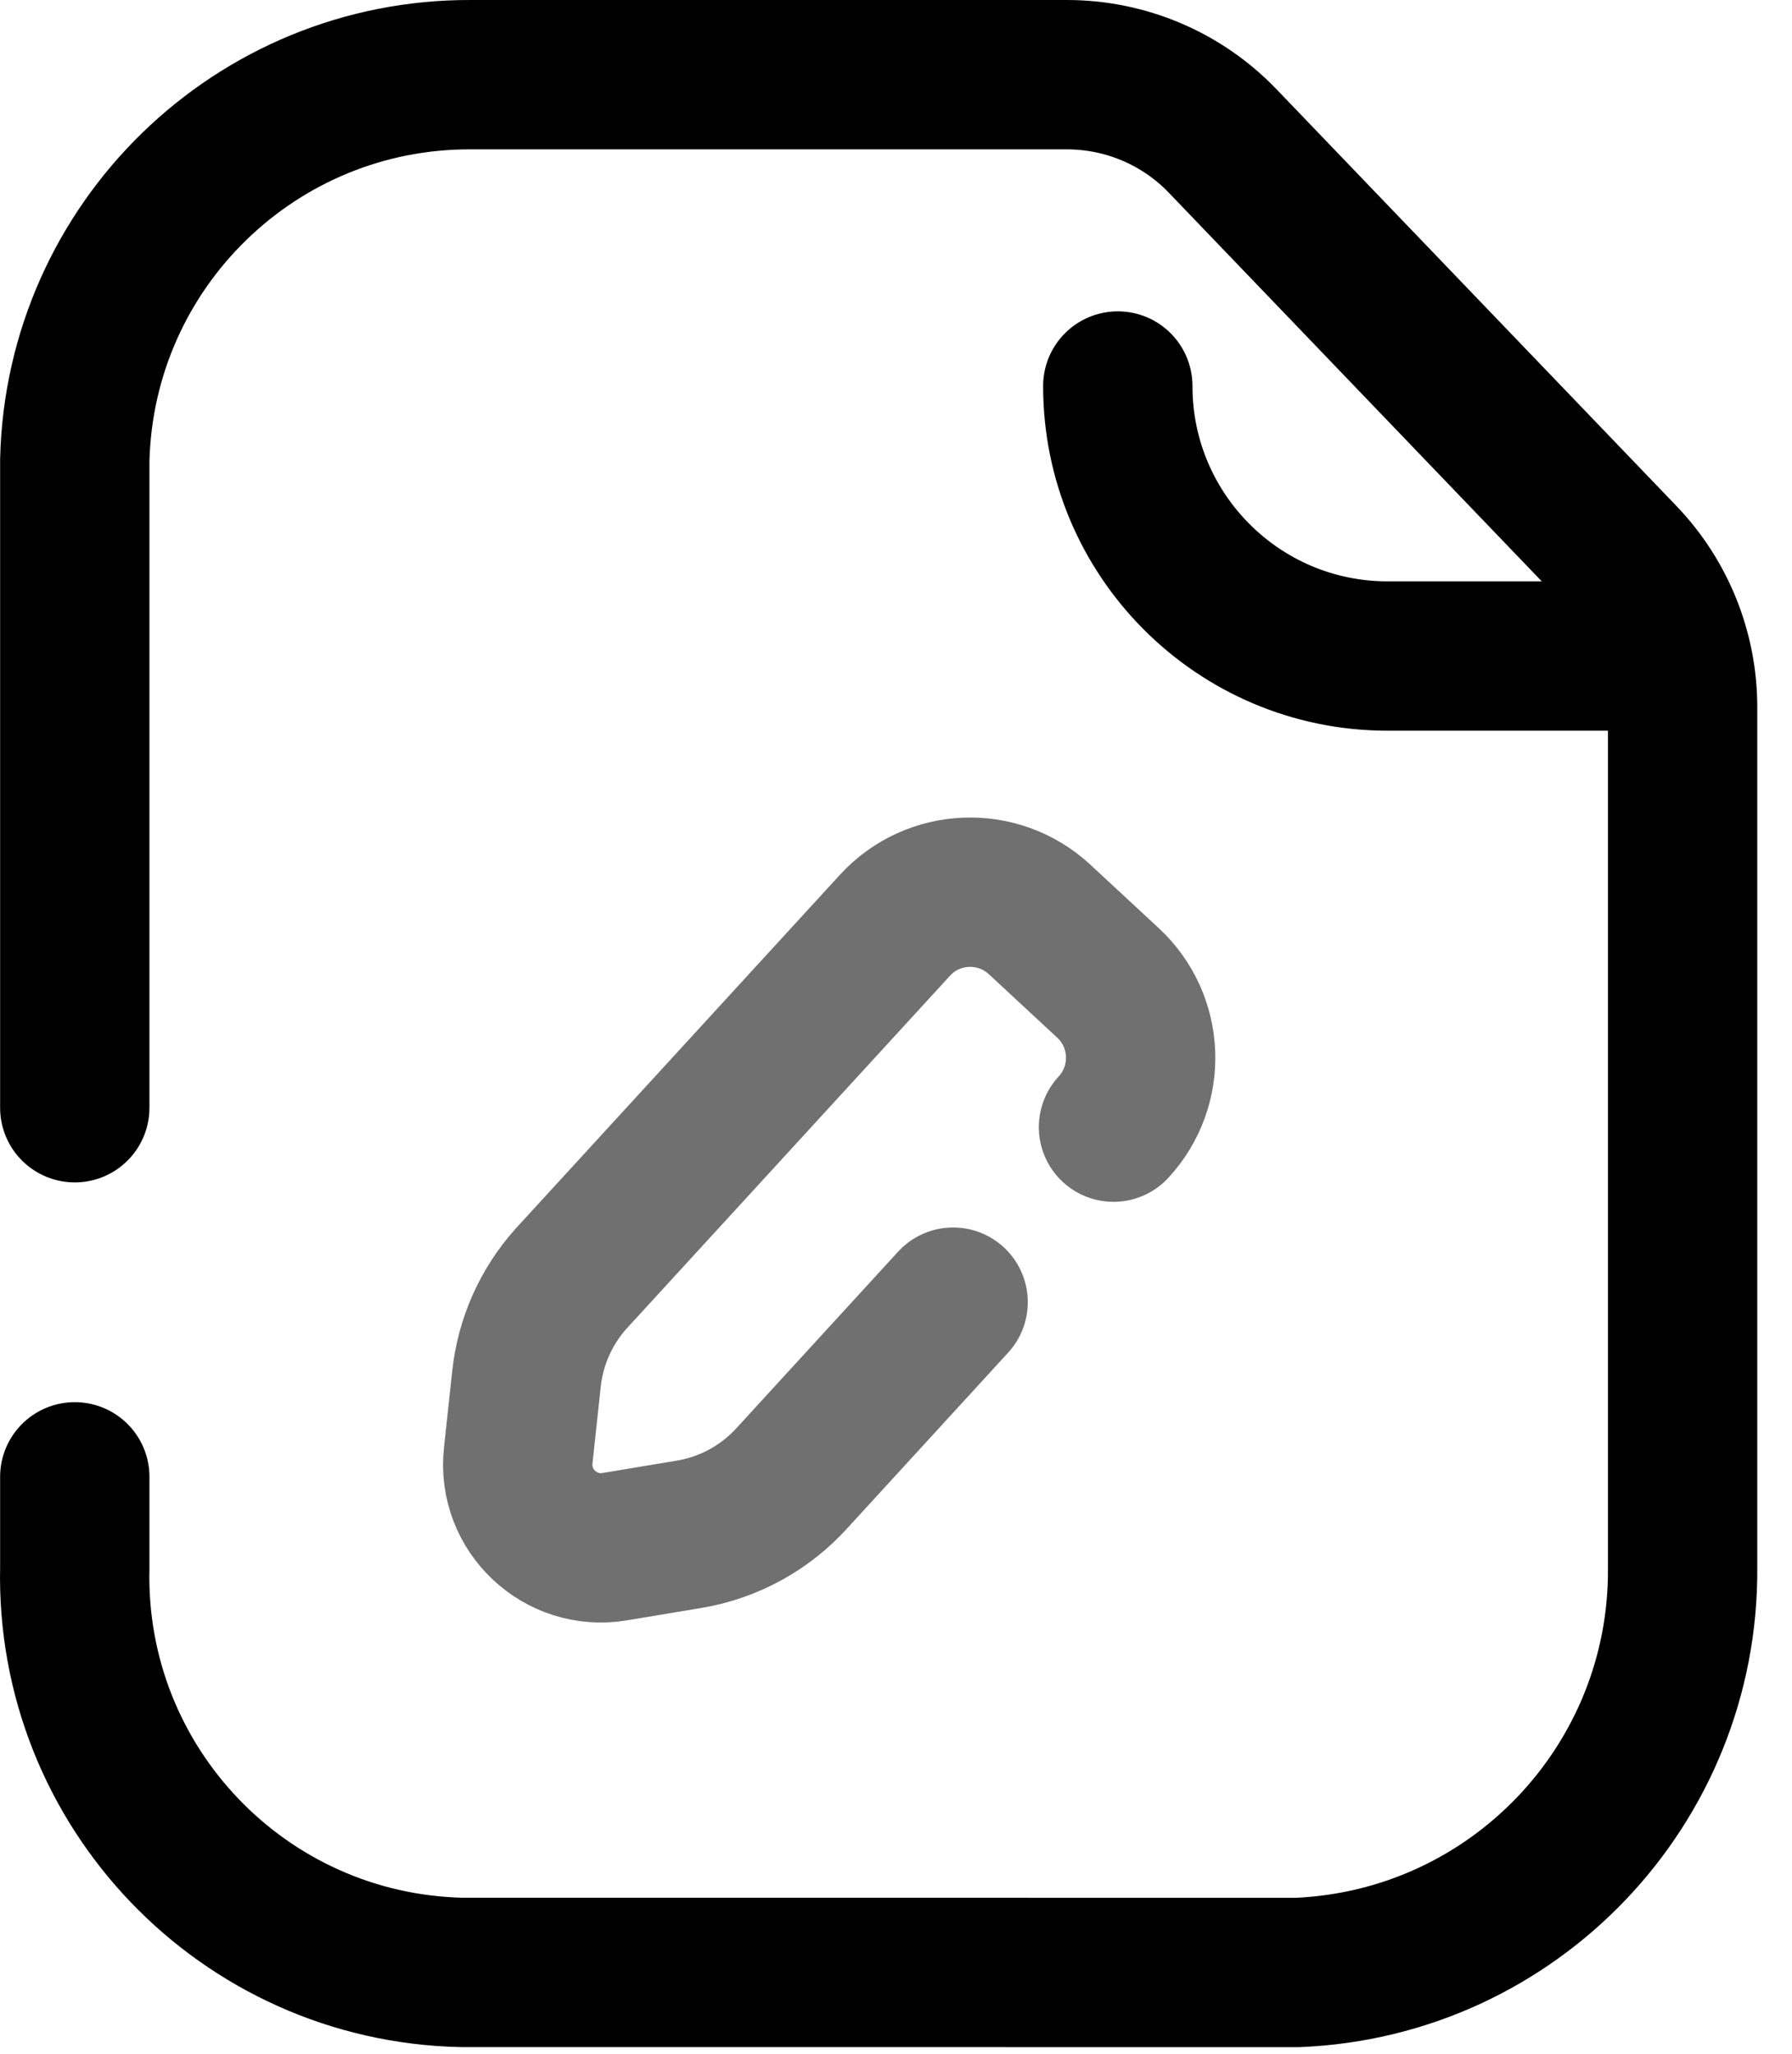
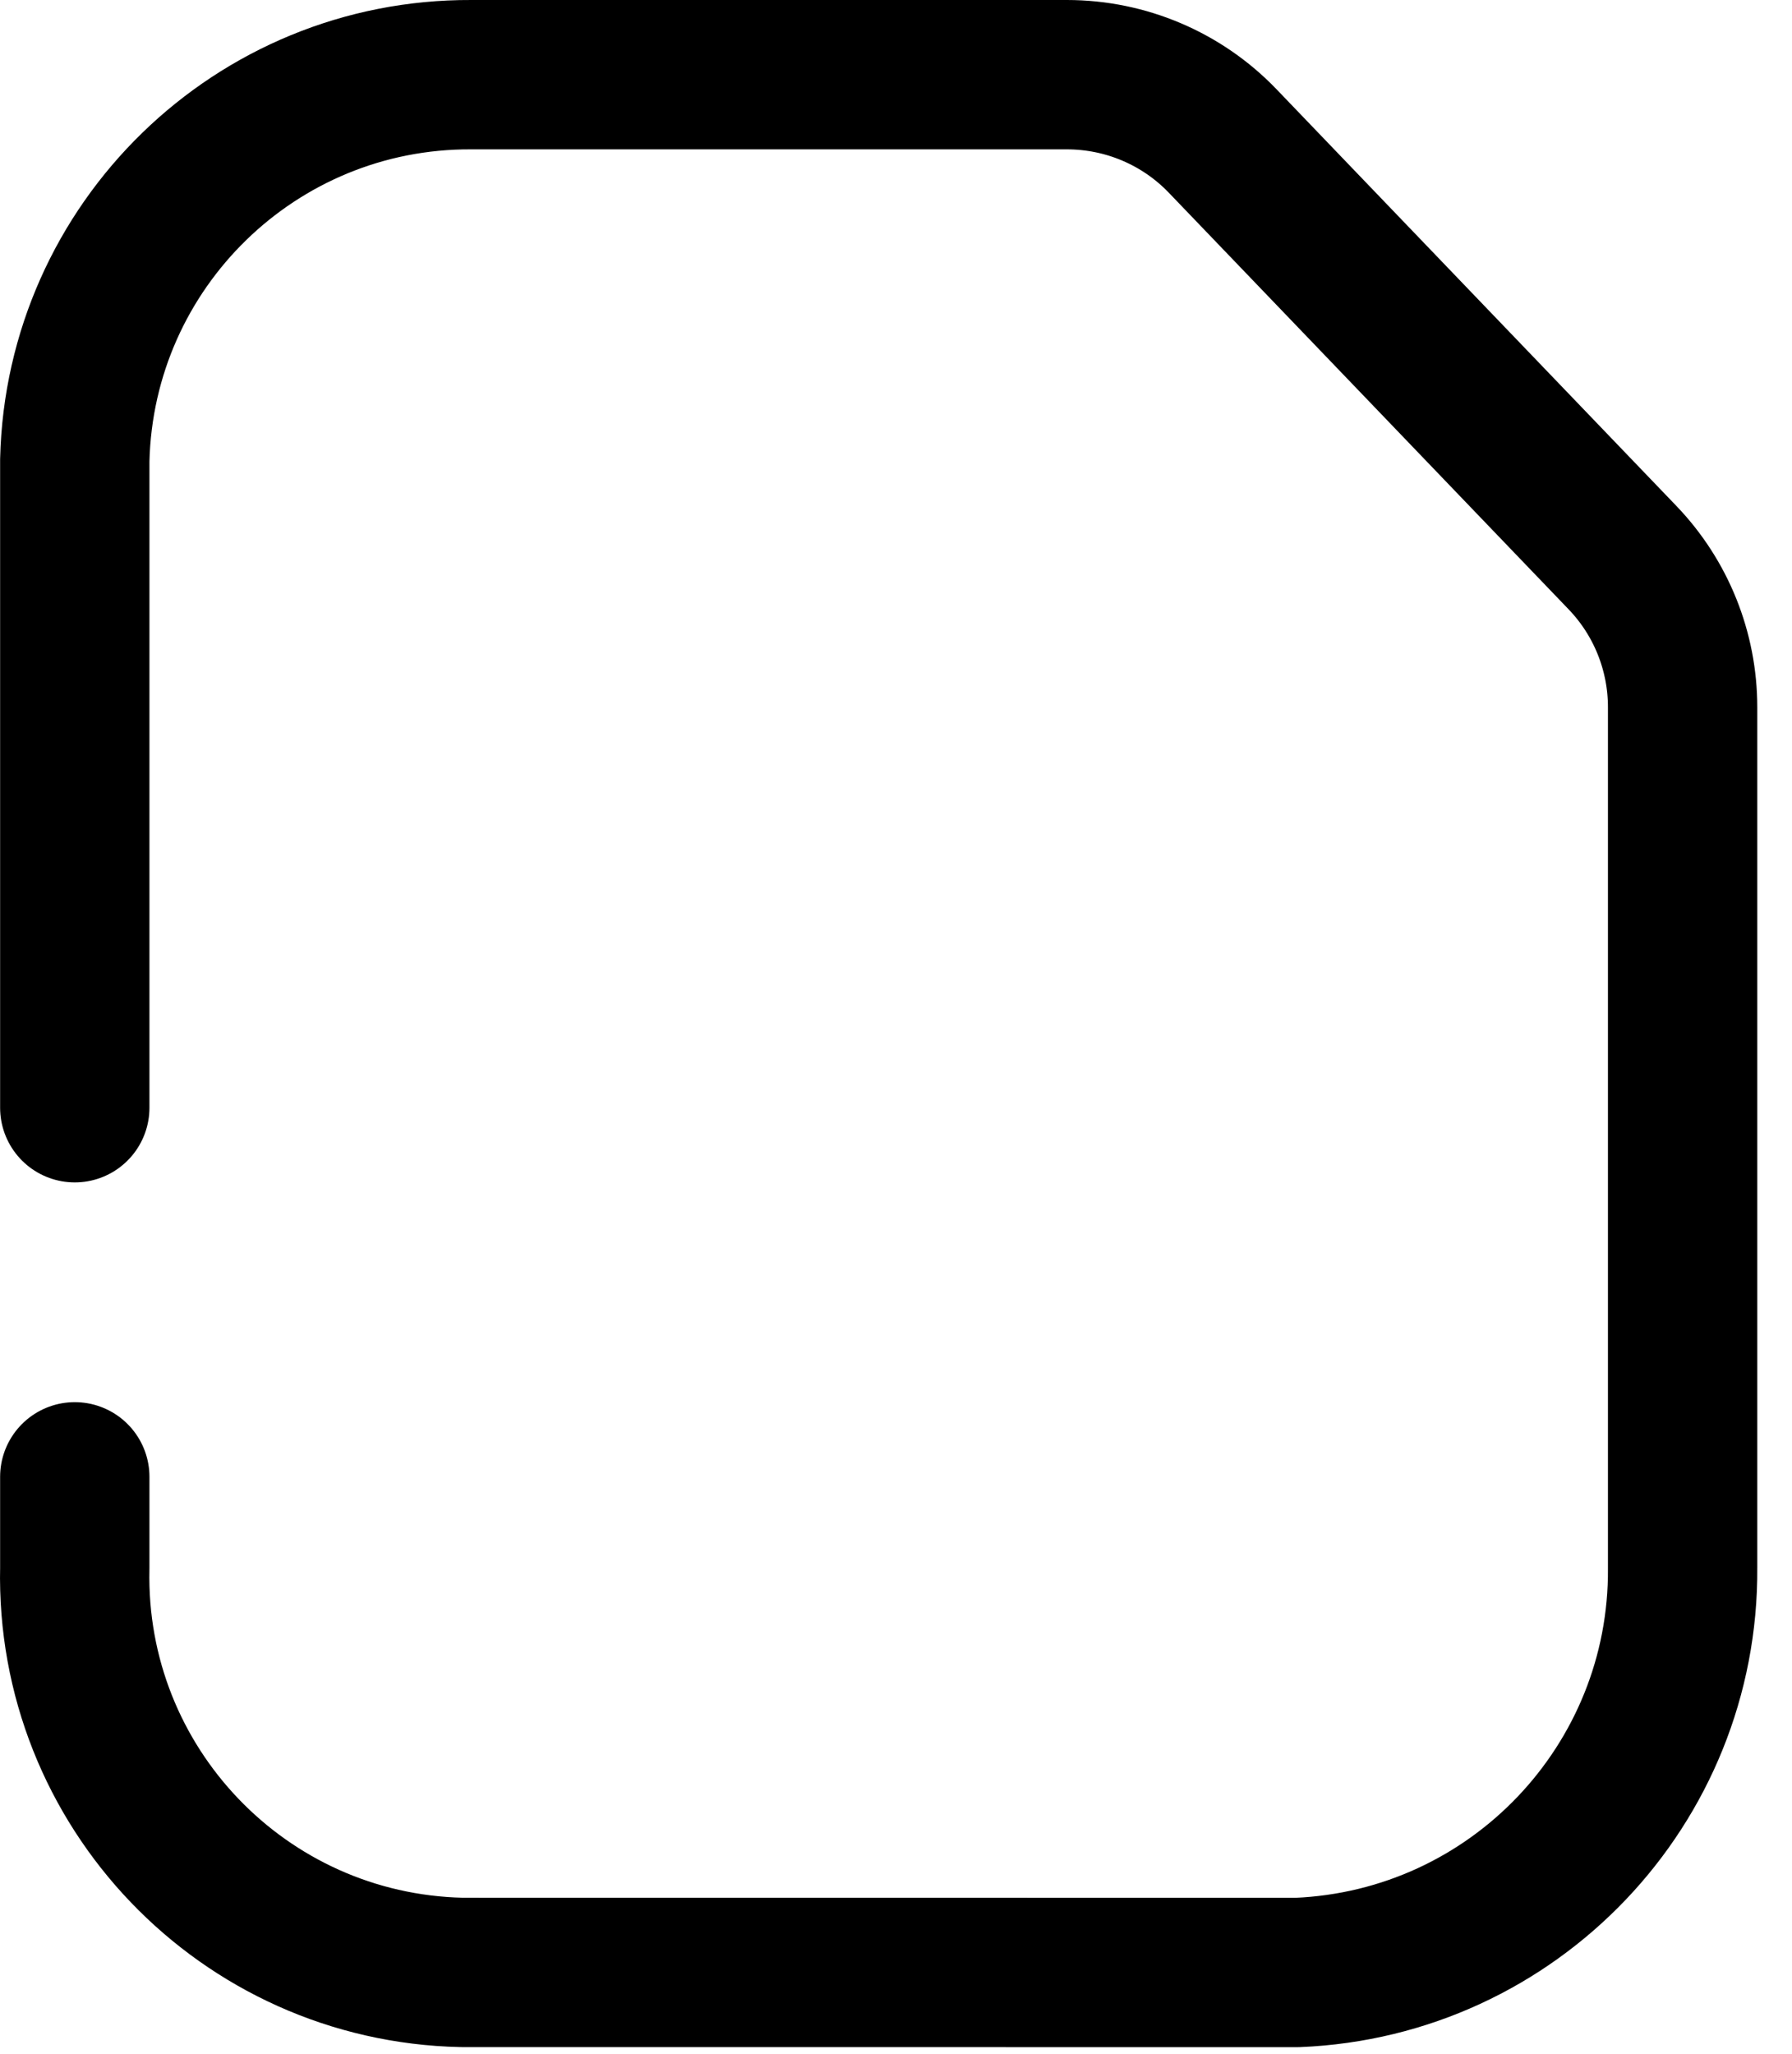
<svg xmlns="http://www.w3.org/2000/svg" width="48" height="55" viewBox="0 0 48 55" fill="none">
-   <path d="M29.826 30.186C30.851 29.076 30.785 27.348 29.675 26.32L27.844 24.621C26.734 23.596 25.003 23.662 23.978 24.773L15.29 34.251C14.625 34.996 14.21 35.93 14.103 36.922L13.881 38.981C13.721 40.451 15.01 41.666 16.469 41.421L18.462 41.089C19.534 40.91 20.512 40.369 21.235 39.561L25.53 34.873" stroke="#707070" stroke-width="4" stroke-linecap="round" stroke-linejoin="round" />
  <path d="M2.003 29.666V12.325C2.14 6.568 6.859 1.975 12.619 2H28.578C30.153 2 31.661 2.64 32.752 3.778L43.456 14.93C44.493 16.008 45.07 17.445 45.07 18.94V41.992C45.111 47.799 40.544 52.589 34.745 52.825L12.366 52.823C6.512 52.694 1.873 47.846 2.003 41.992V39.551" stroke="black" stroke-width="4" stroke-linecap="round" stroke-linejoin="round" />
-   <path d="M29.941 10.338C29.939 14.323 33.165 17.561 37.153 17.569H44.886" stroke="black" stroke-width="4" stroke-linecap="round" stroke-linejoin="round" />
</svg>